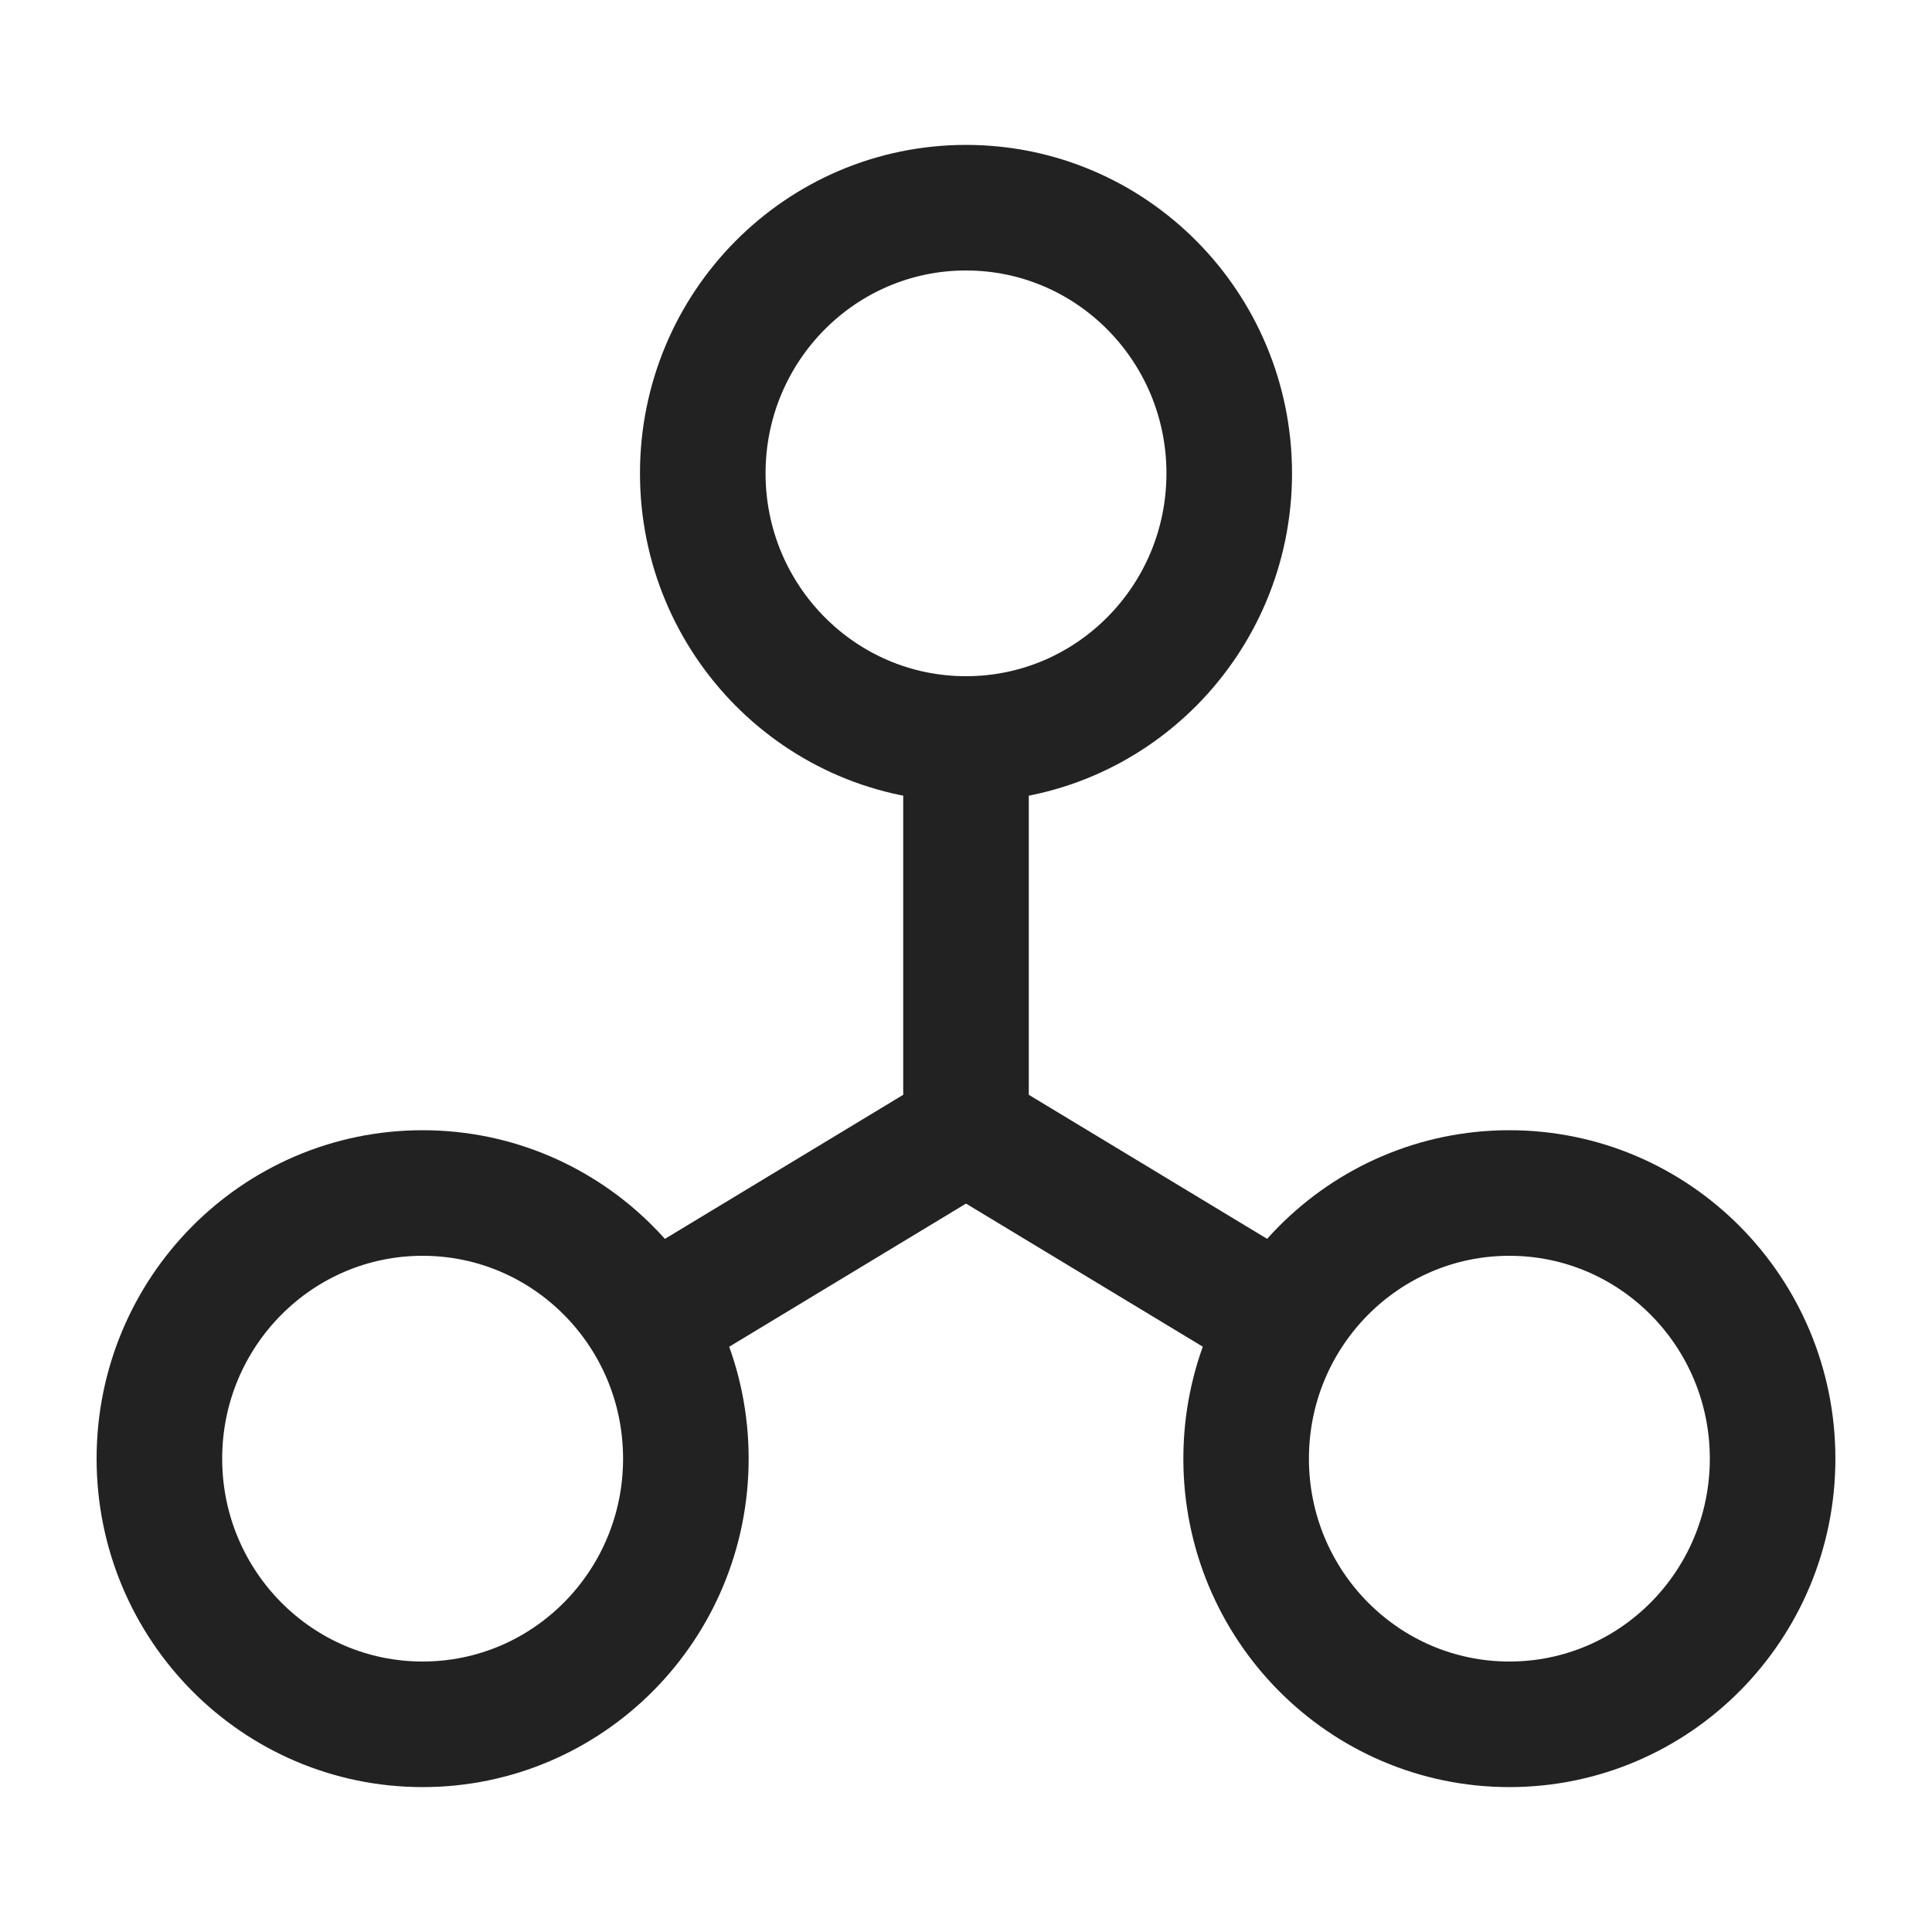
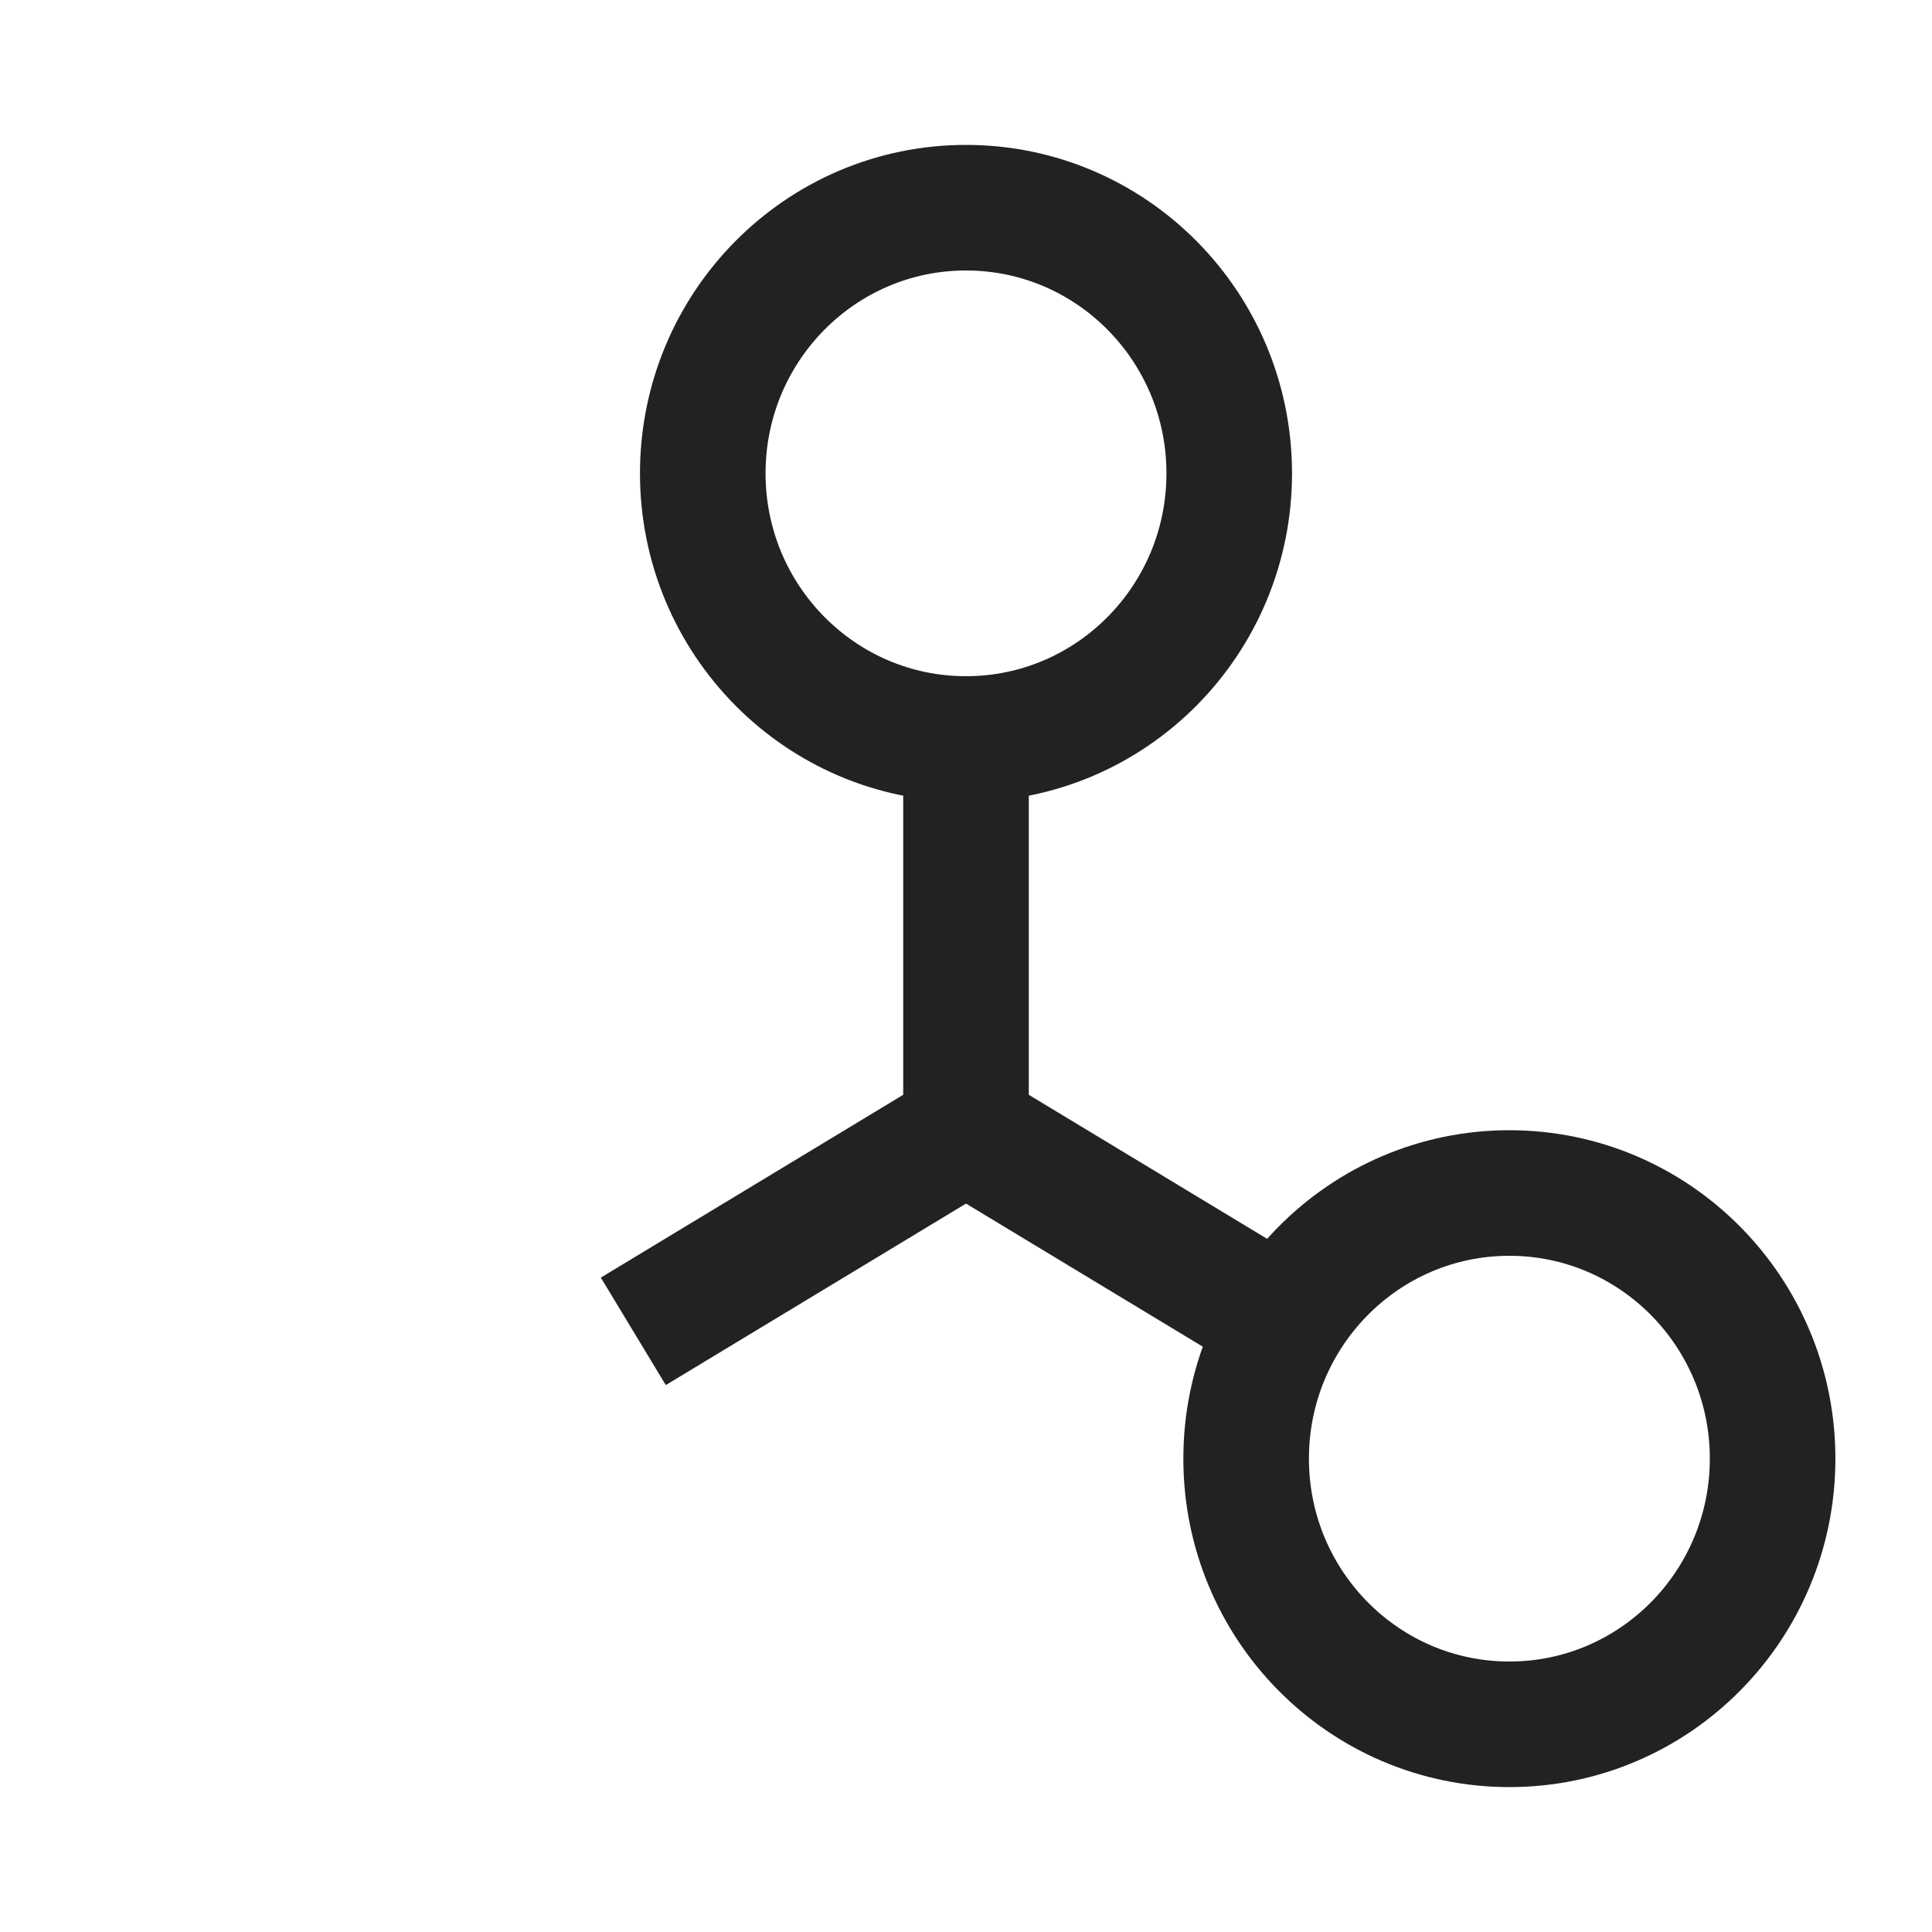
<svg xmlns="http://www.w3.org/2000/svg" width="20px" height="20px" viewBox="0 0 20 20" version="1.1">
  <title>icon_ability_05</title>
  <g id="页面-1" stroke="none" stroke-width="1" fill="none" fill-rule="evenodd">
    <g id="1444-直播前" transform="translate(-272, -1784)">
      <g id="编组-10备份" transform="translate(0, 1274)">
        <g id="编组-29备份-6" transform="translate(238, 476)">
          <g id="编组-28" transform="translate(34, 34)">
            <rect id="矩形" x="0" y="0" width="20" height="20" />
            <g id="dimension" transform="translate(1, 1.5)" stroke="#222222" stroke-width="1.3">
              <g id="编组-19">
                <ellipse id="椭圆形" cx="9" cy="3.4" rx="2.725" ry="2.75" />
-                 <ellipse id="椭圆形备份-3" cx="3.375" cy="13.6" rx="2.725" ry="2.75" />
                <ellipse id="椭圆形备份-4" cx="14.625" cy="13.6" rx="2.725" ry="2.75" />
                <polyline id="路径" points="5.556 12.282 9 10.2 9 6.162" />
                <line x1="12.364" y1="12.233" x2="9" y2="10.2" id="路径-7" />
              </g>
            </g>
          </g>
        </g>
      </g>
    </g>
  </g>
</svg>